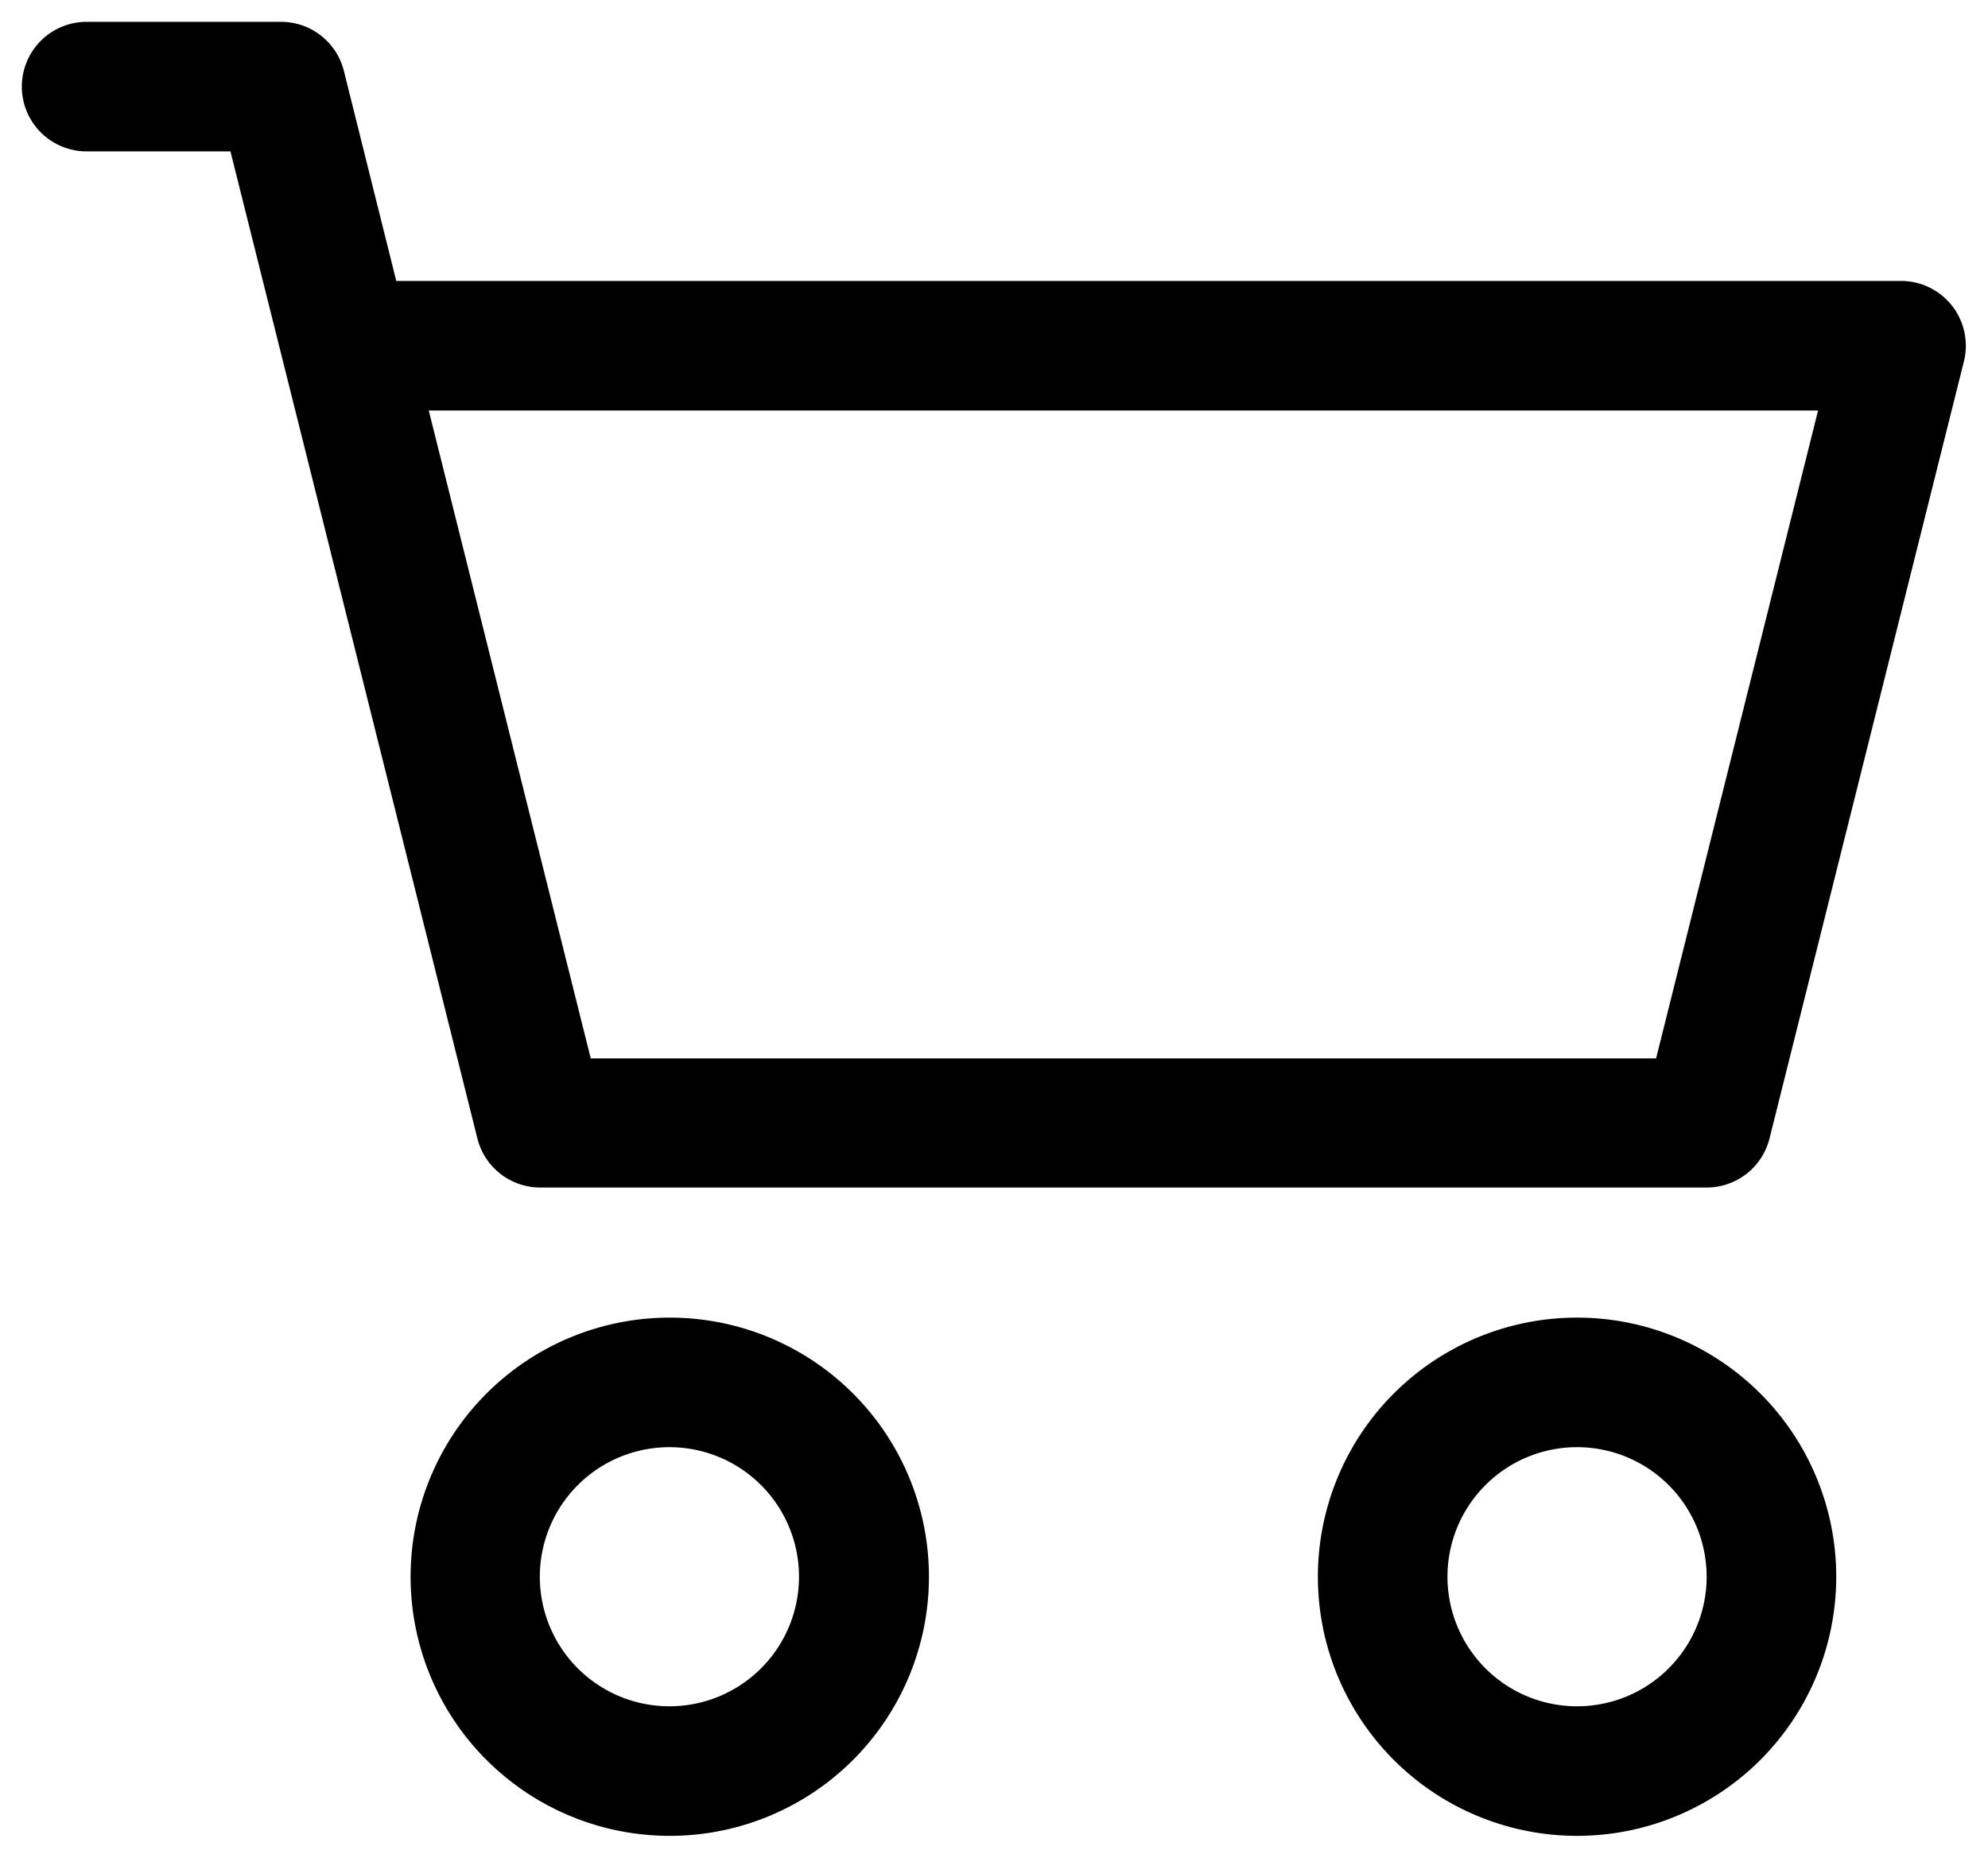
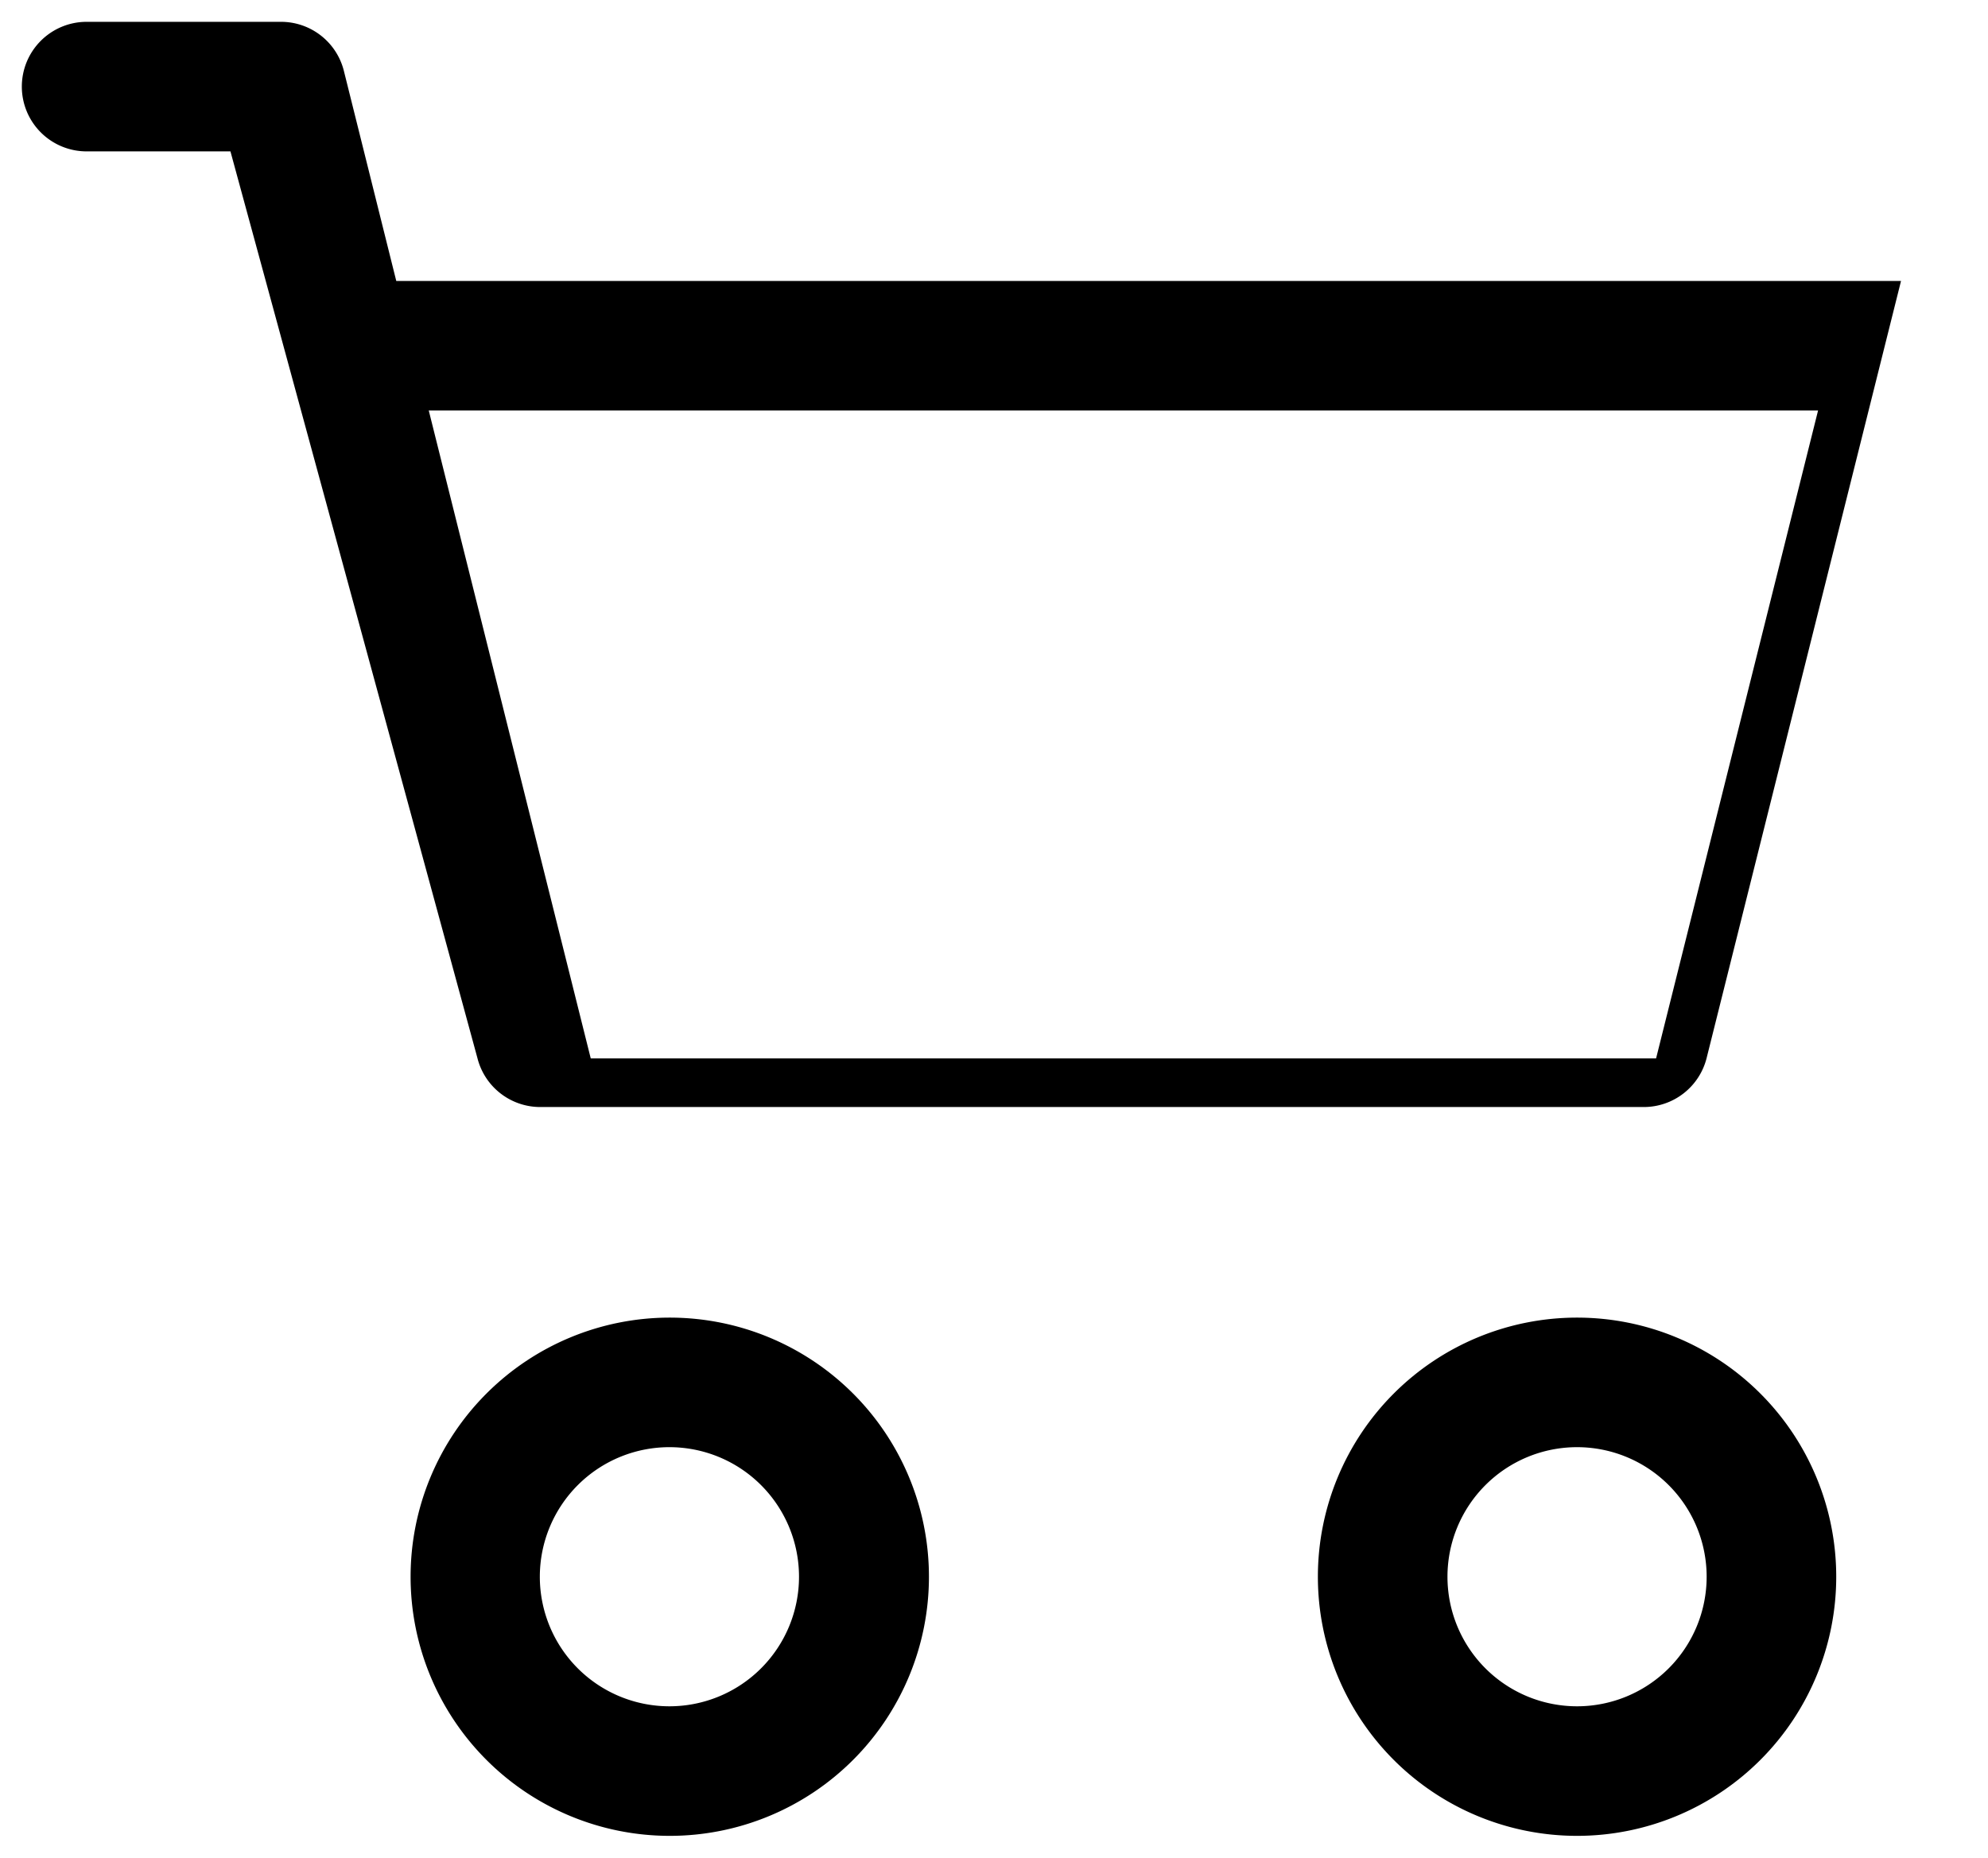
<svg xmlns="http://www.w3.org/2000/svg" width="22.766" height="21.278" viewBox="0 0 22.766 21.278">
-   <path id="icon-cart" d="M0,2.742A.742.742,0,0,1,.742,2H2.968a.742.742,0,0,1,.72.562l.6,2.406H21.52a.742.742,0,0,1,.72.922l-2.226,8.9a.742.742,0,0,1-.72.562H5.937a.742.742,0,0,1-.72-.562L2.389,3.484H.742A.742.742,0,0,1,0,2.742m4.66,3.71,1.855,7.421h12.2L20.57,6.452ZM7.421,18.326A1.484,1.484,0,1,0,8.9,19.81a1.484,1.484,0,0,0-1.484-1.484M4.452,19.81a2.968,2.968,0,1,1,2.968,2.968A2.968,2.968,0,0,1,4.452,19.81M17.81,18.326a1.484,1.484,0,1,0,1.484,1.484,1.484,1.484,0,0,0-1.484-1.484M14.842,19.81a2.968,2.968,0,1,1,2.968,2.968,2.968,2.968,0,0,1-2.968-2.968" transform="translate(0.25 -1.75)" stroke-width="0.5" />
+   <path id="icon-cart" d="M0,2.742A.742.742,0,0,1,.742,2H2.968a.742.742,0,0,1,.72.562l.6,2.406H21.52l-2.226,8.9a.742.742,0,0,1-.72.562H5.937a.742.742,0,0,1-.72-.562L2.389,3.484H.742A.742.742,0,0,1,0,2.742m4.66,3.71,1.855,7.421h12.2L20.57,6.452ZM7.421,18.326A1.484,1.484,0,1,0,8.9,19.81a1.484,1.484,0,0,0-1.484-1.484M4.452,19.81a2.968,2.968,0,1,1,2.968,2.968A2.968,2.968,0,0,1,4.452,19.81M17.81,18.326a1.484,1.484,0,1,0,1.484,1.484,1.484,1.484,0,0,0-1.484-1.484M14.842,19.81a2.968,2.968,0,1,1,2.968,2.968,2.968,2.968,0,0,1-2.968-2.968" transform="translate(0.25 -1.75)" stroke-width="0.5" />
</svg>